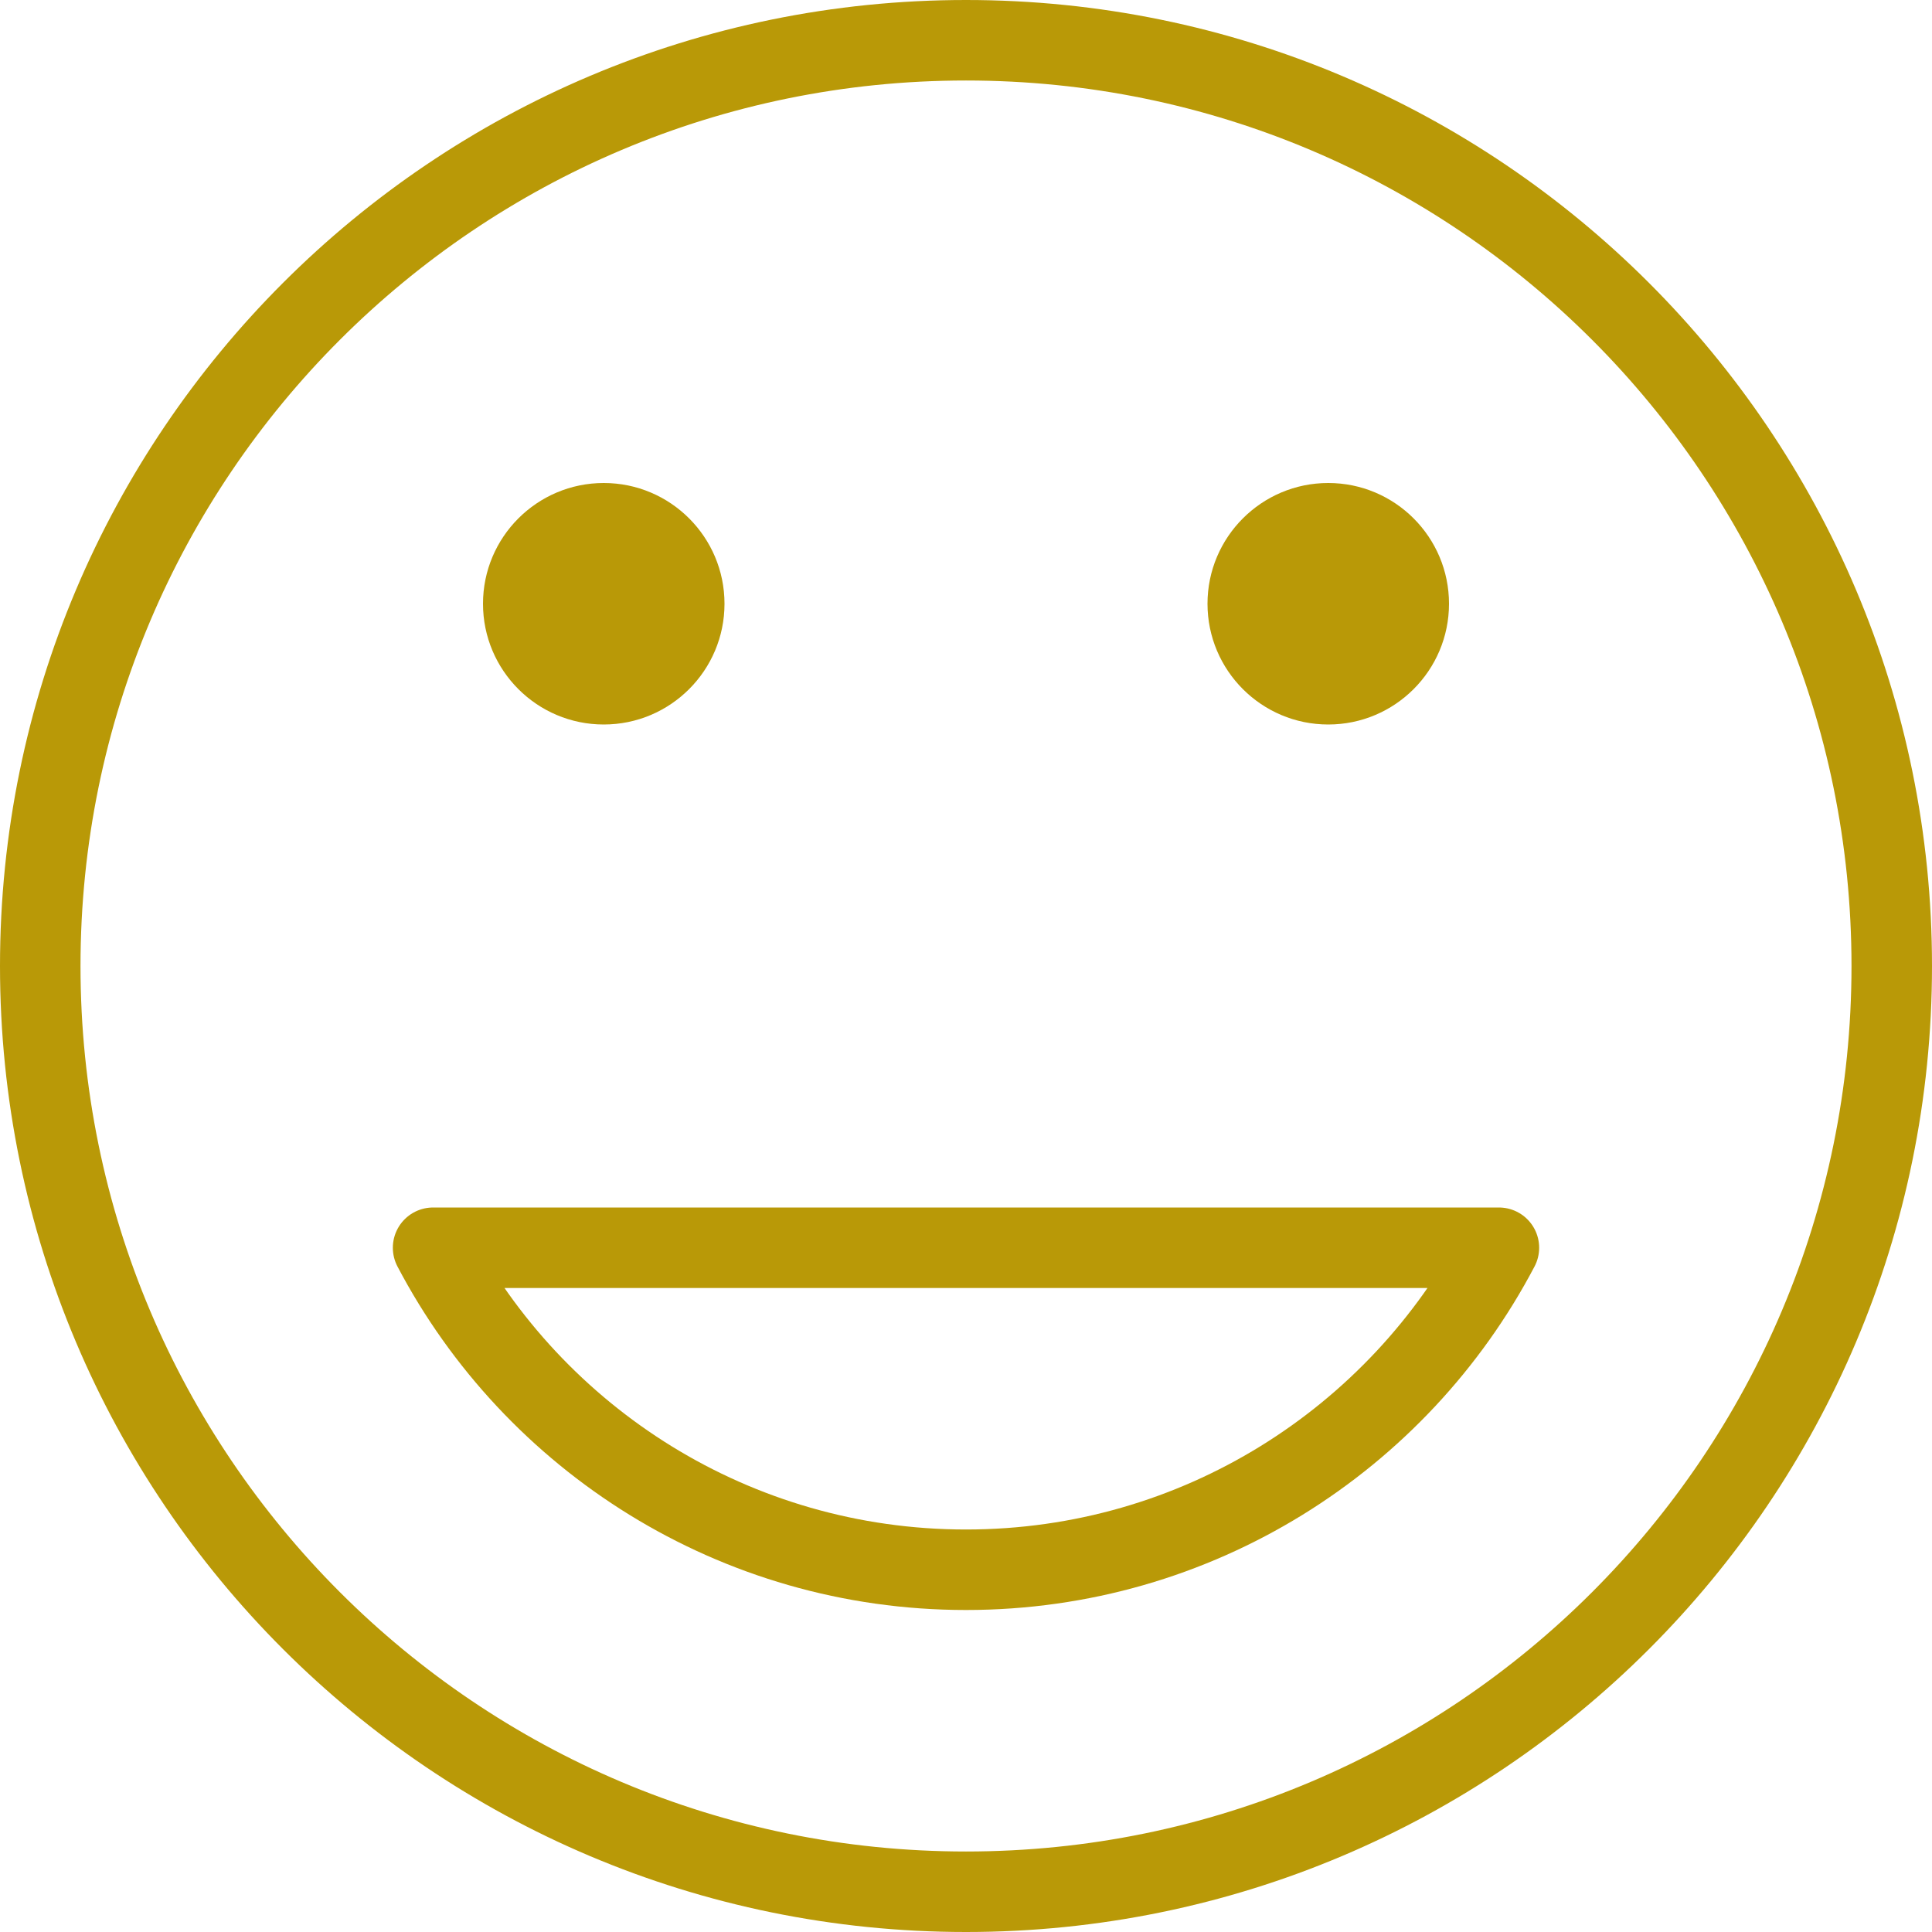
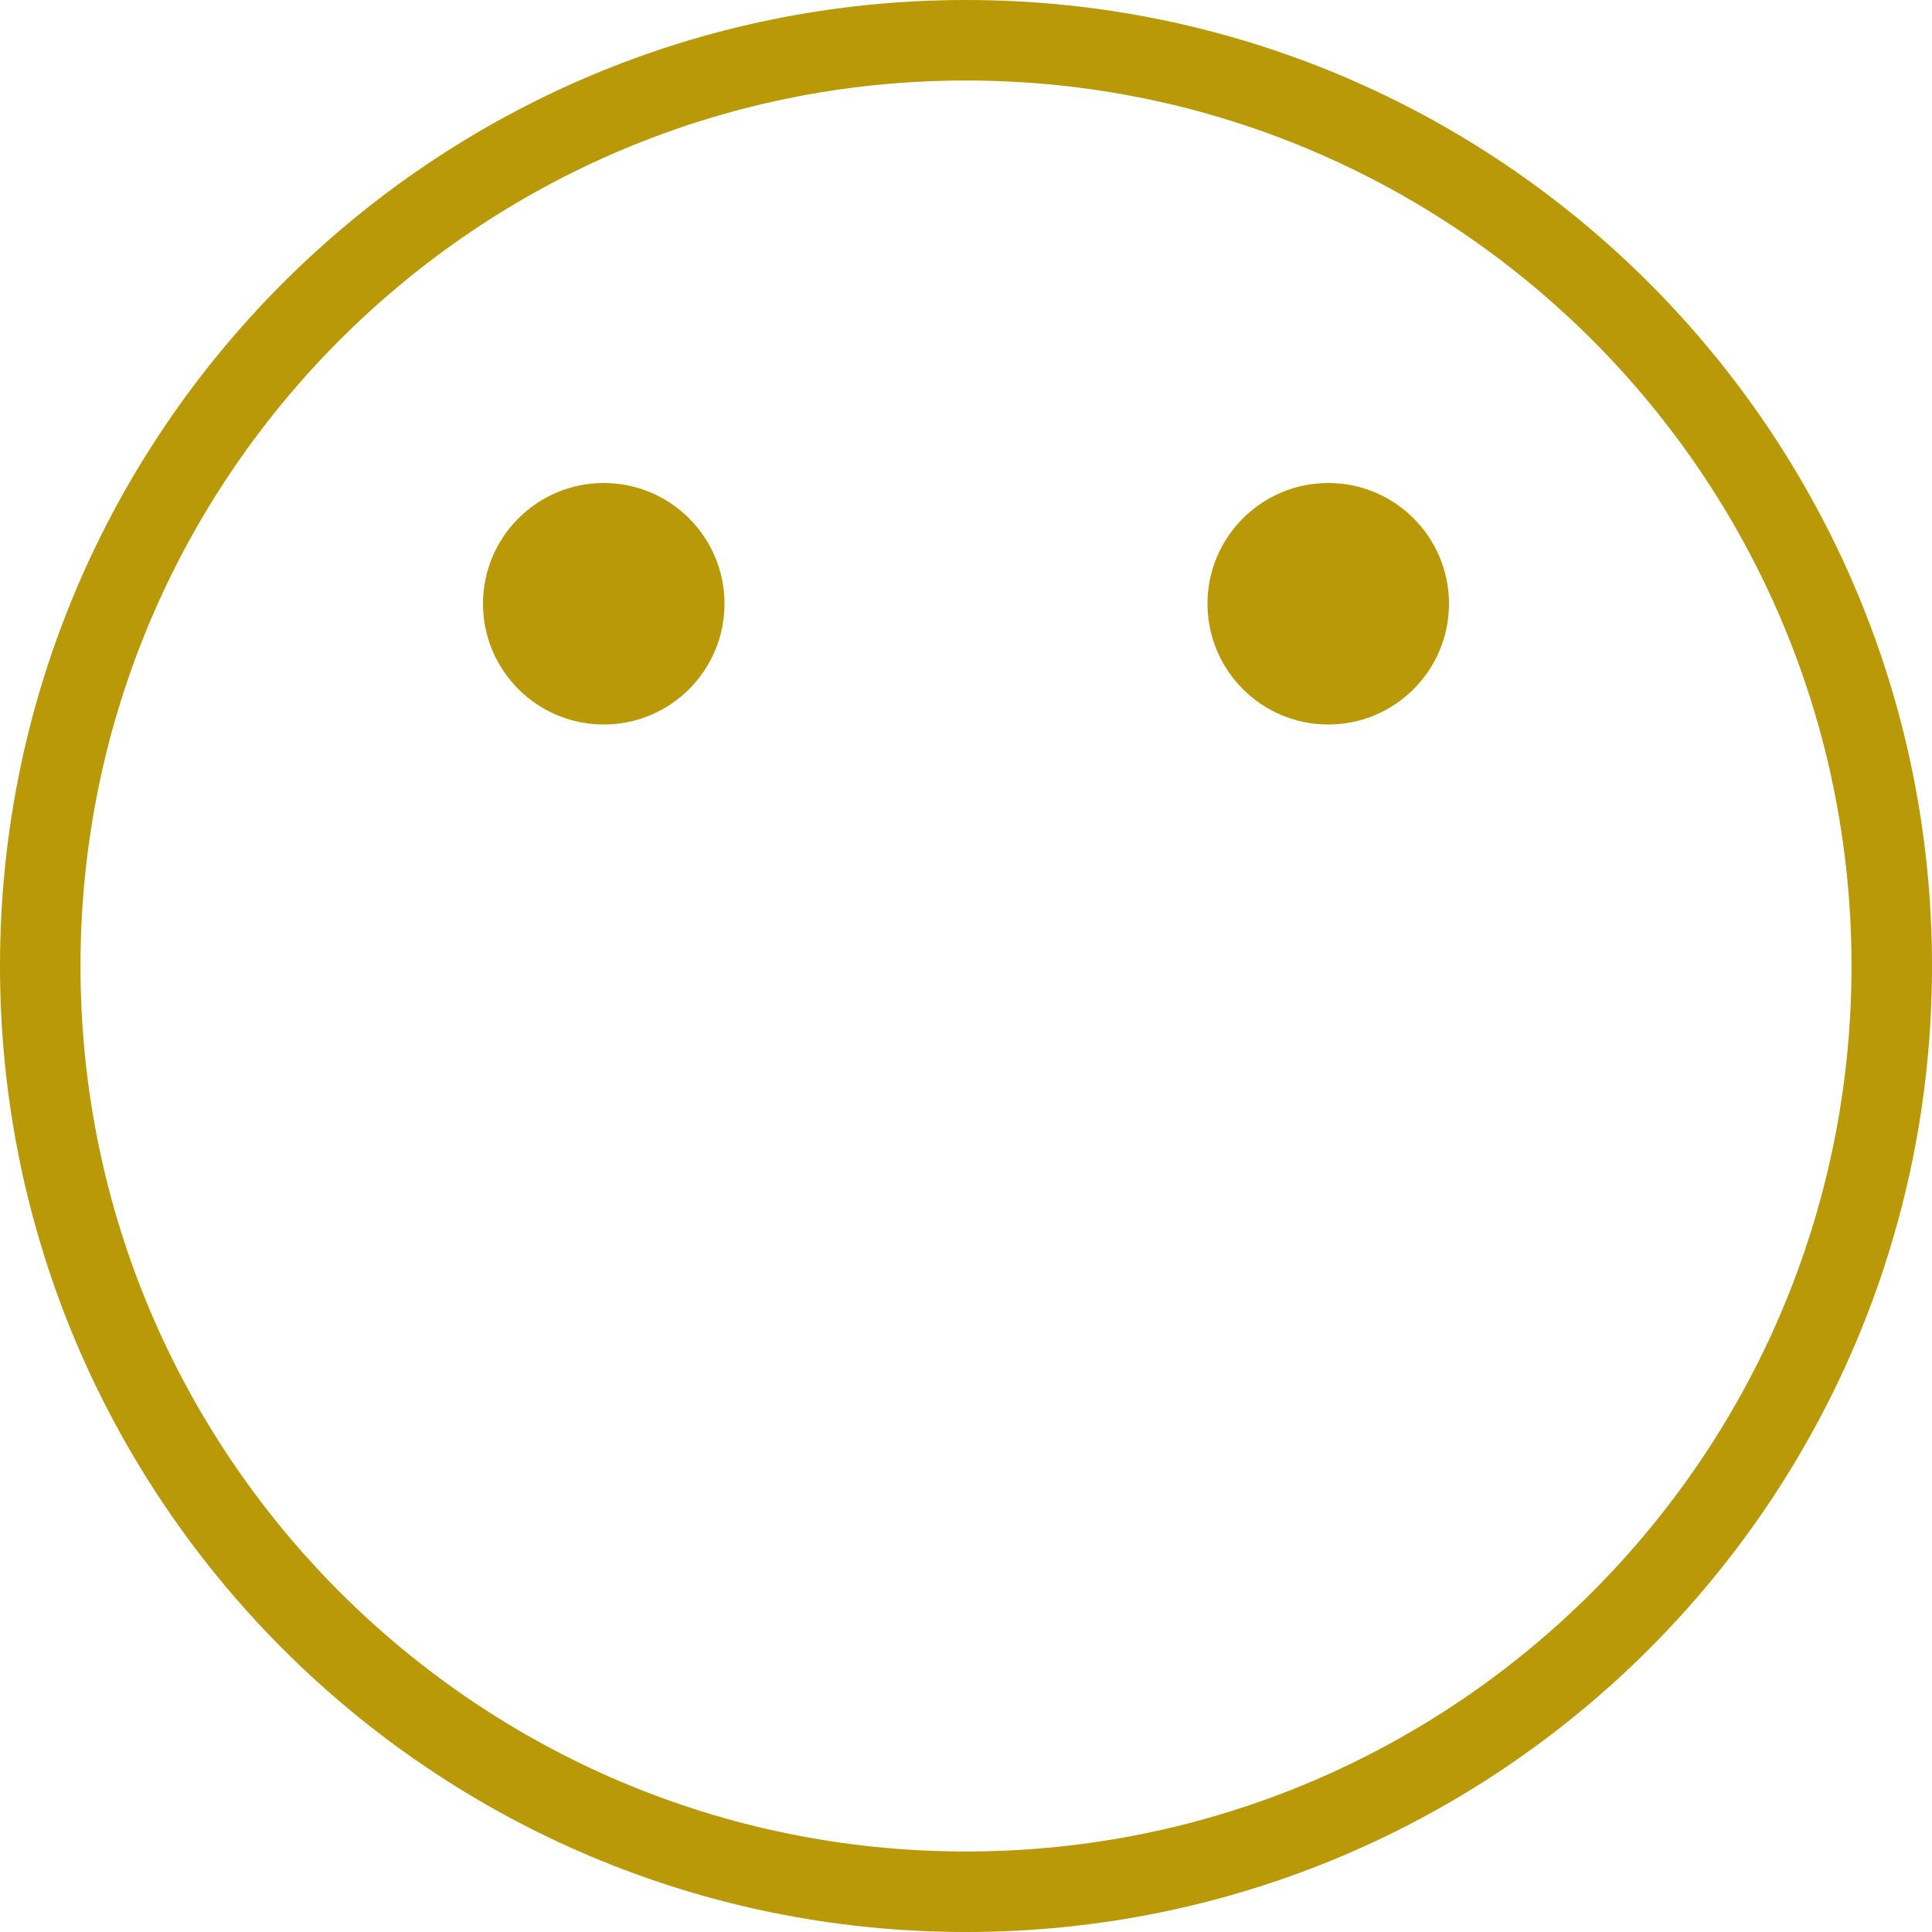
<svg xmlns="http://www.w3.org/2000/svg" width="24px" height="24px" viewBox="0 0 24 24" version="1.1">
  <title>smile</title>
  <g id="UI-Kit" stroke="none" stroke-width="1" fill="none" fill-rule="evenodd">
    <g id="smile" transform="translate(0.5, 0.5)">
      <path d="M23,11.5 C23,17.851 17.851,23 11.5,23 C5.149,23 0,17.851 0,11.5 C0,5.149 5.149,0 11.5,0 C17.851,0 23,5.149 23,11.5 Z" id="Stroke-98" stroke="#B99907" />
-       <path d="M18.12,15 L4.88,15 C6.13,17.38 8.63,19 11.5,19 C14.37,19 16.87,17.38 18.12,15 Z" id="Stroke-99" stroke="#B99907" stroke-linecap="round" stroke-linejoin="round" />
      <path d="M8.5,7 C8.5,7.828 7.828,8.5 7,8.5 C6.172,8.5 5.5,7.828 5.5,7 C5.5,6.172 6.172,5.5 7,5.5 C7.828,5.5 8.5,6.172 8.5,7" id="Fill-100" fill="#B99907" fill-rule="nonzero" />
      <path d="M17.5,7 C17.5,7.828 16.828,8.5 16,8.5 C15.172,8.5 14.5,7.828 14.5,7 C14.5,6.172 15.172,5.5 16,5.5 C16.828,5.5 17.5,6.172 17.5,7" id="Fill-101" fill="#B99907" fill-rule="nonzero" />
    </g>
  </g>
</svg>